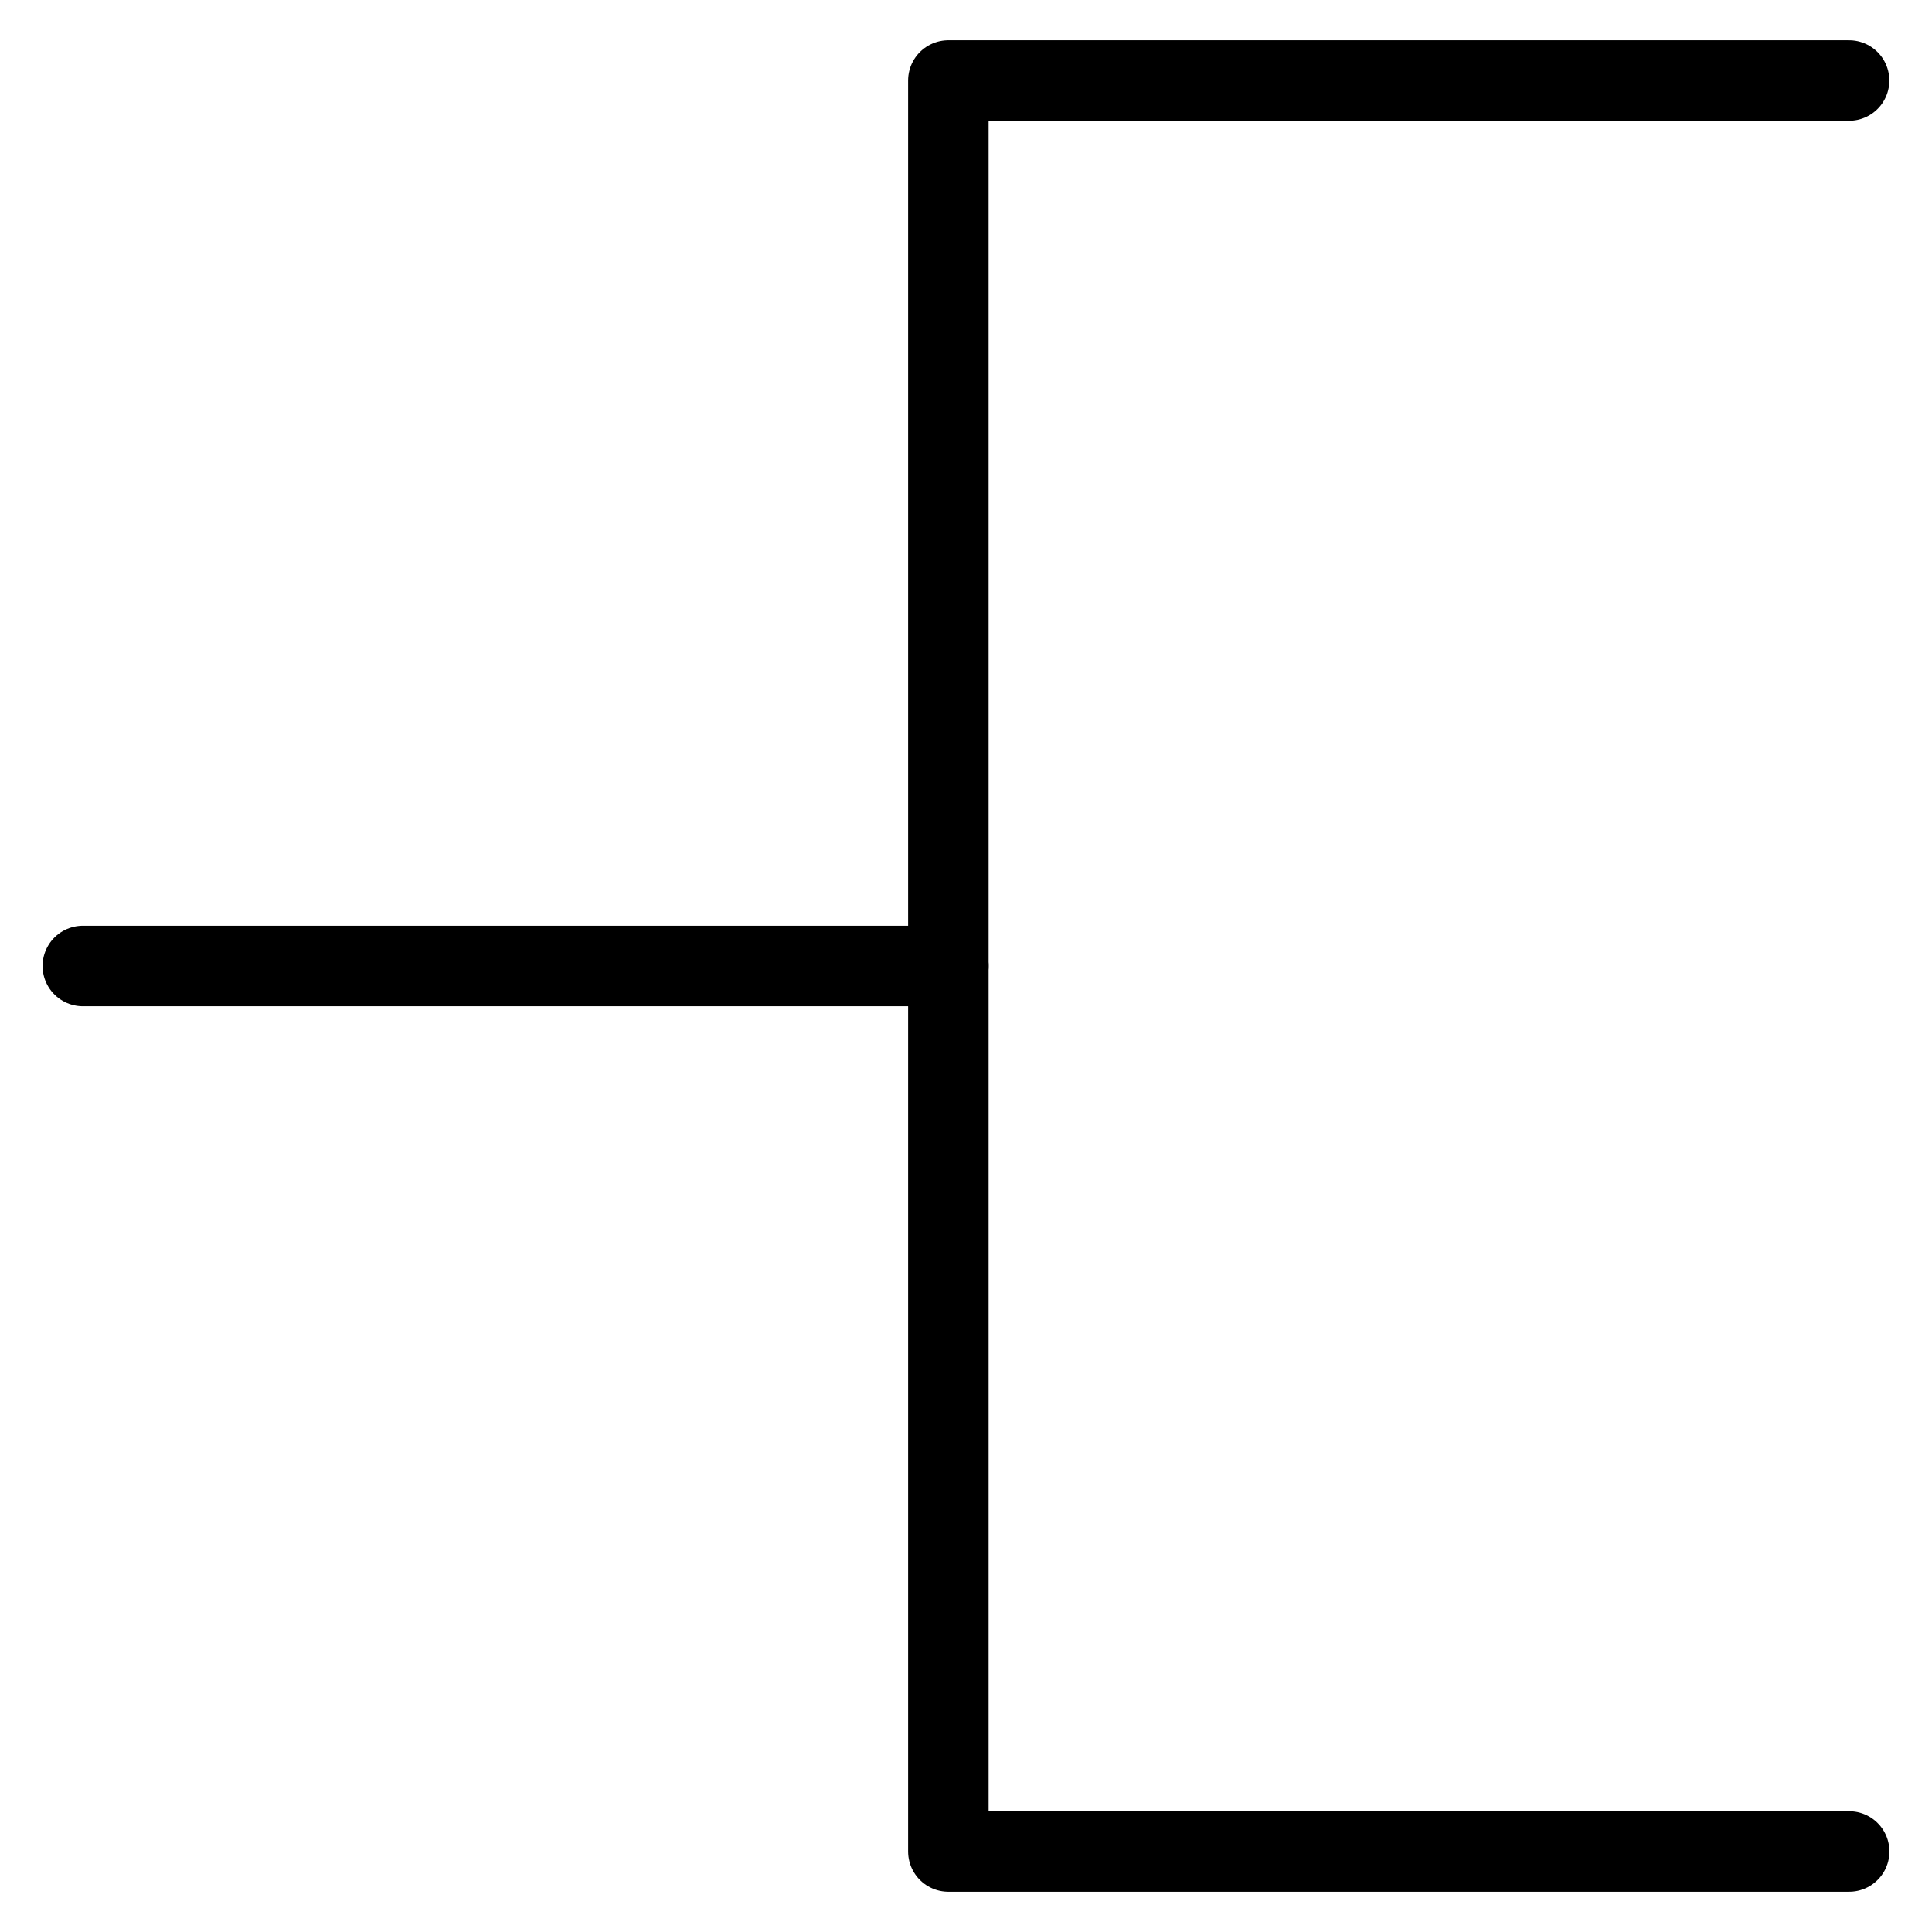
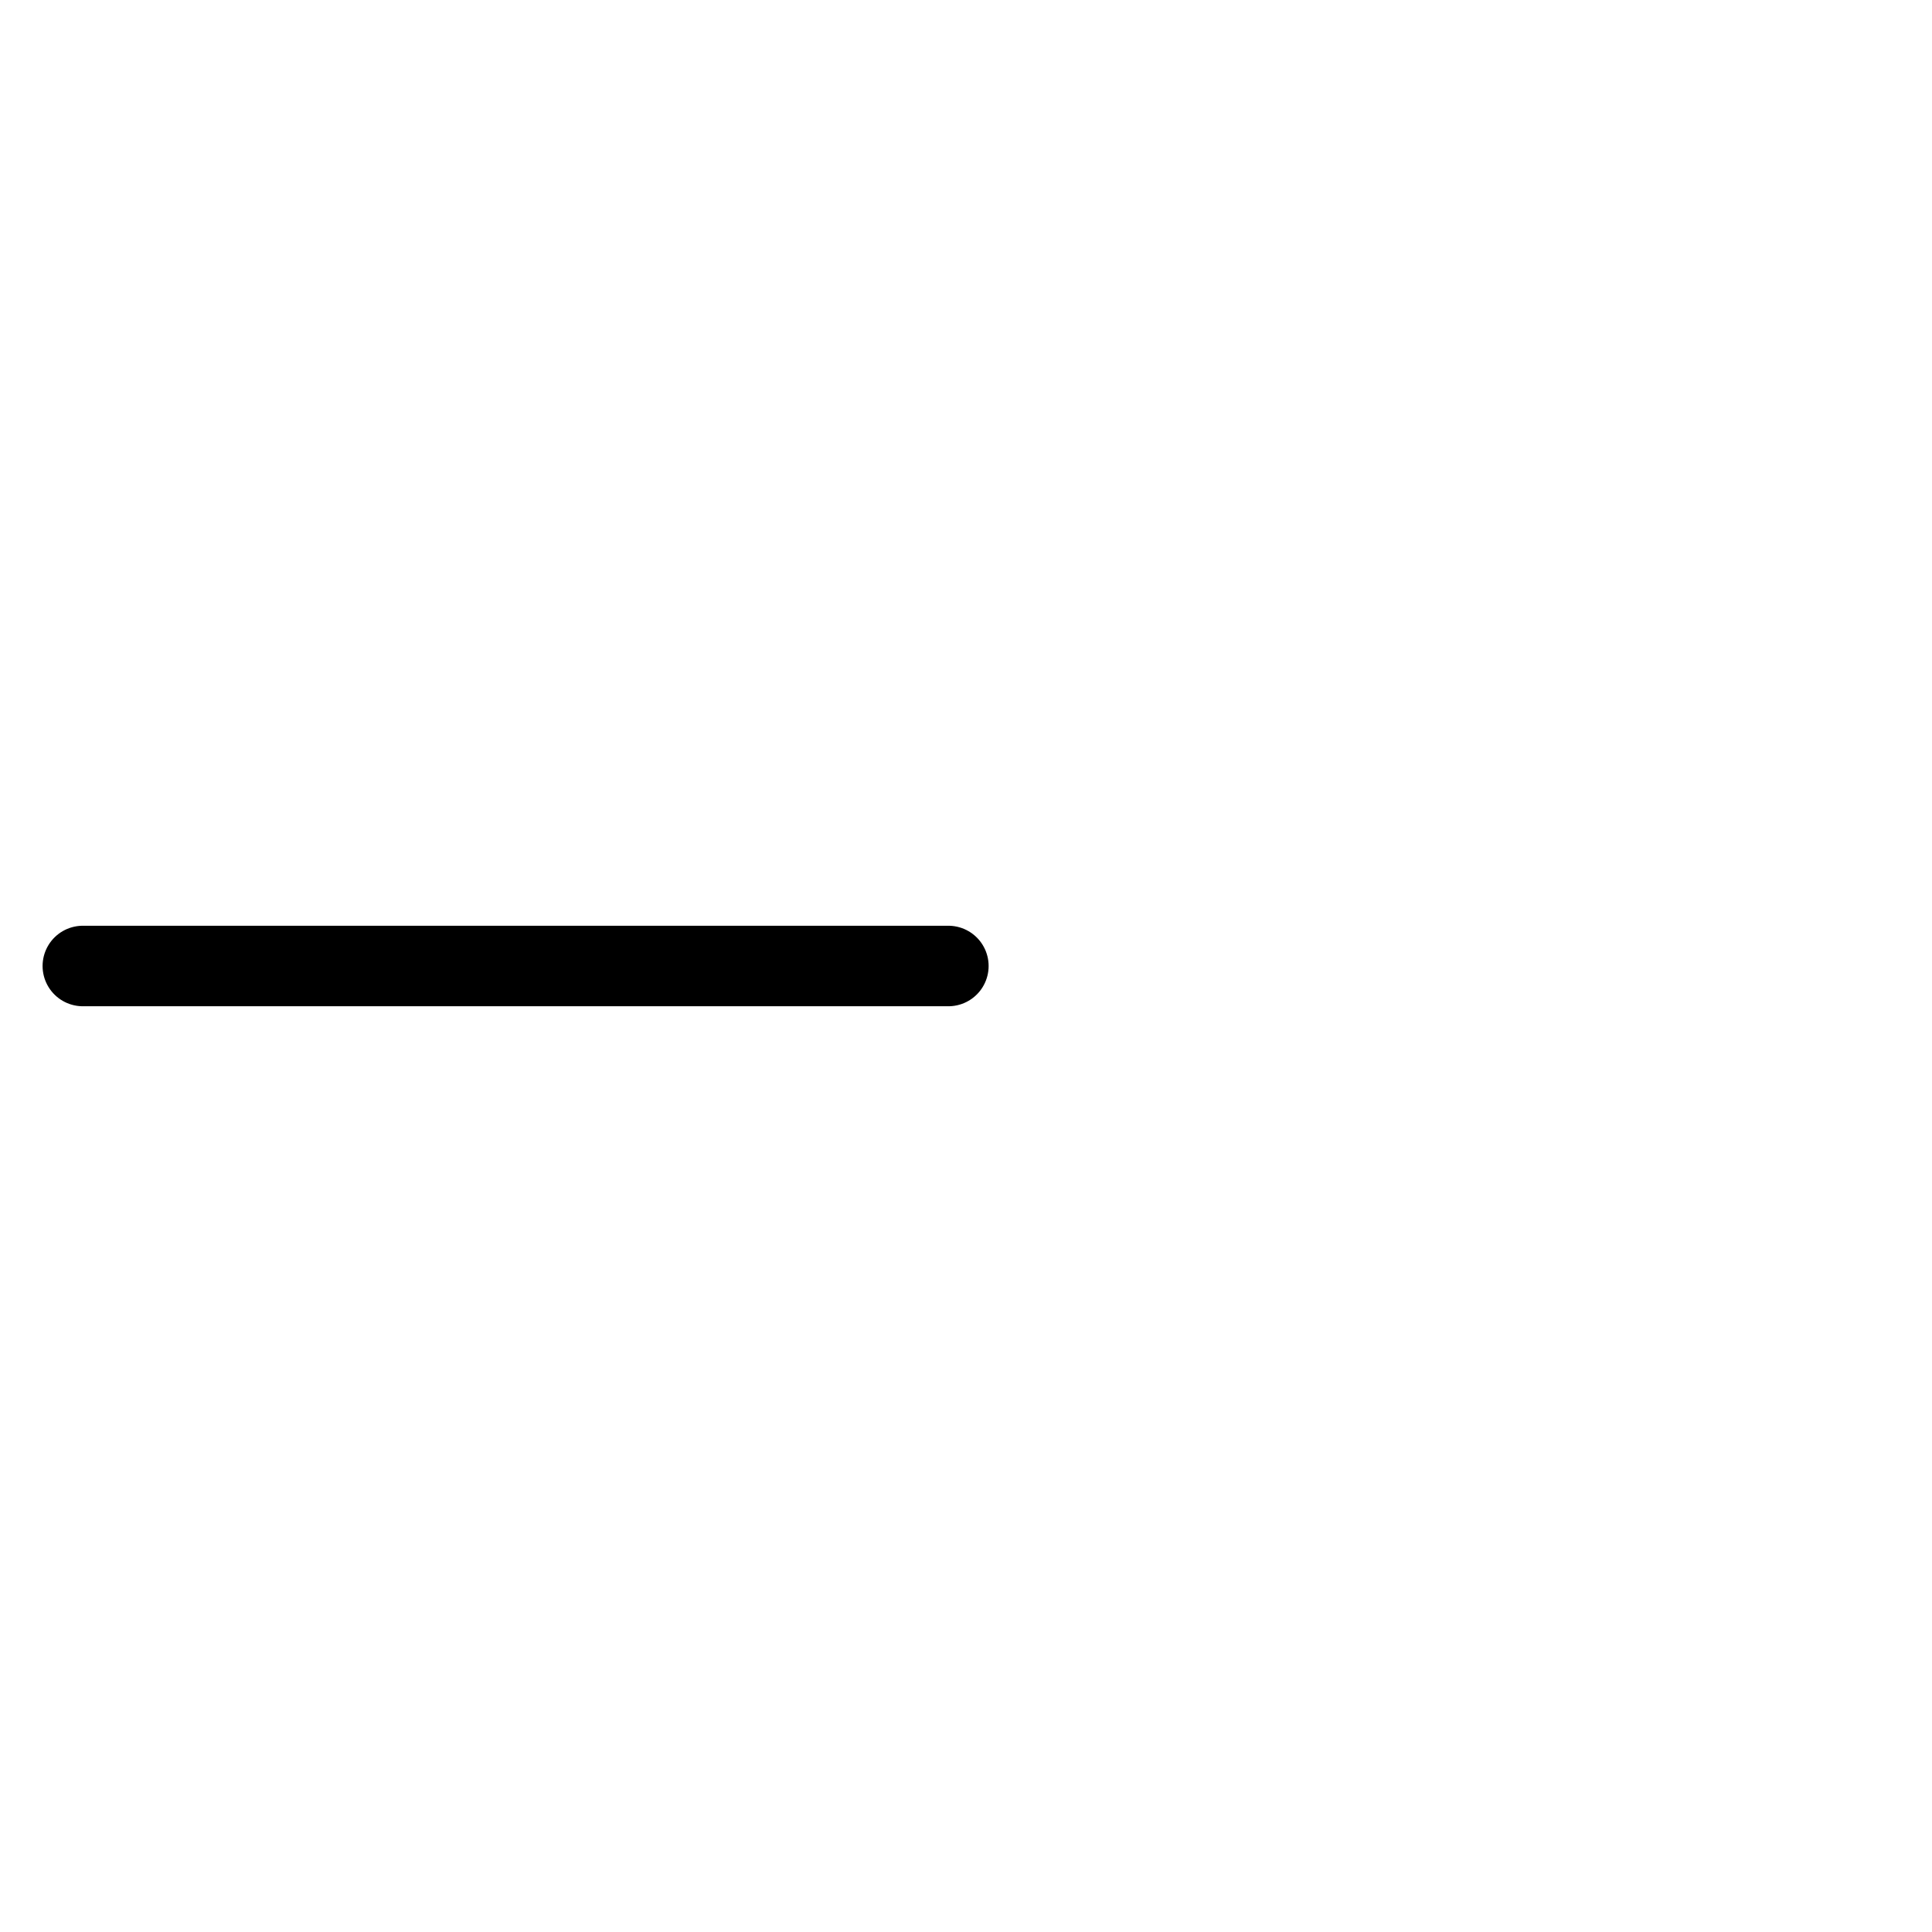
<svg xmlns="http://www.w3.org/2000/svg" fill="none" viewBox="0 0 24 24">
-   <path stroke="#000000" stroke-linecap="round" stroke-linejoin="round" d="m22.971 23 -11.19 0 0 -22 11.189 0" stroke-width="1" />
  <path stroke="#000000" stroke-linecap="round" stroke-linejoin="round" d="M1.029 12h10.752" stroke-width="1" />
</svg>